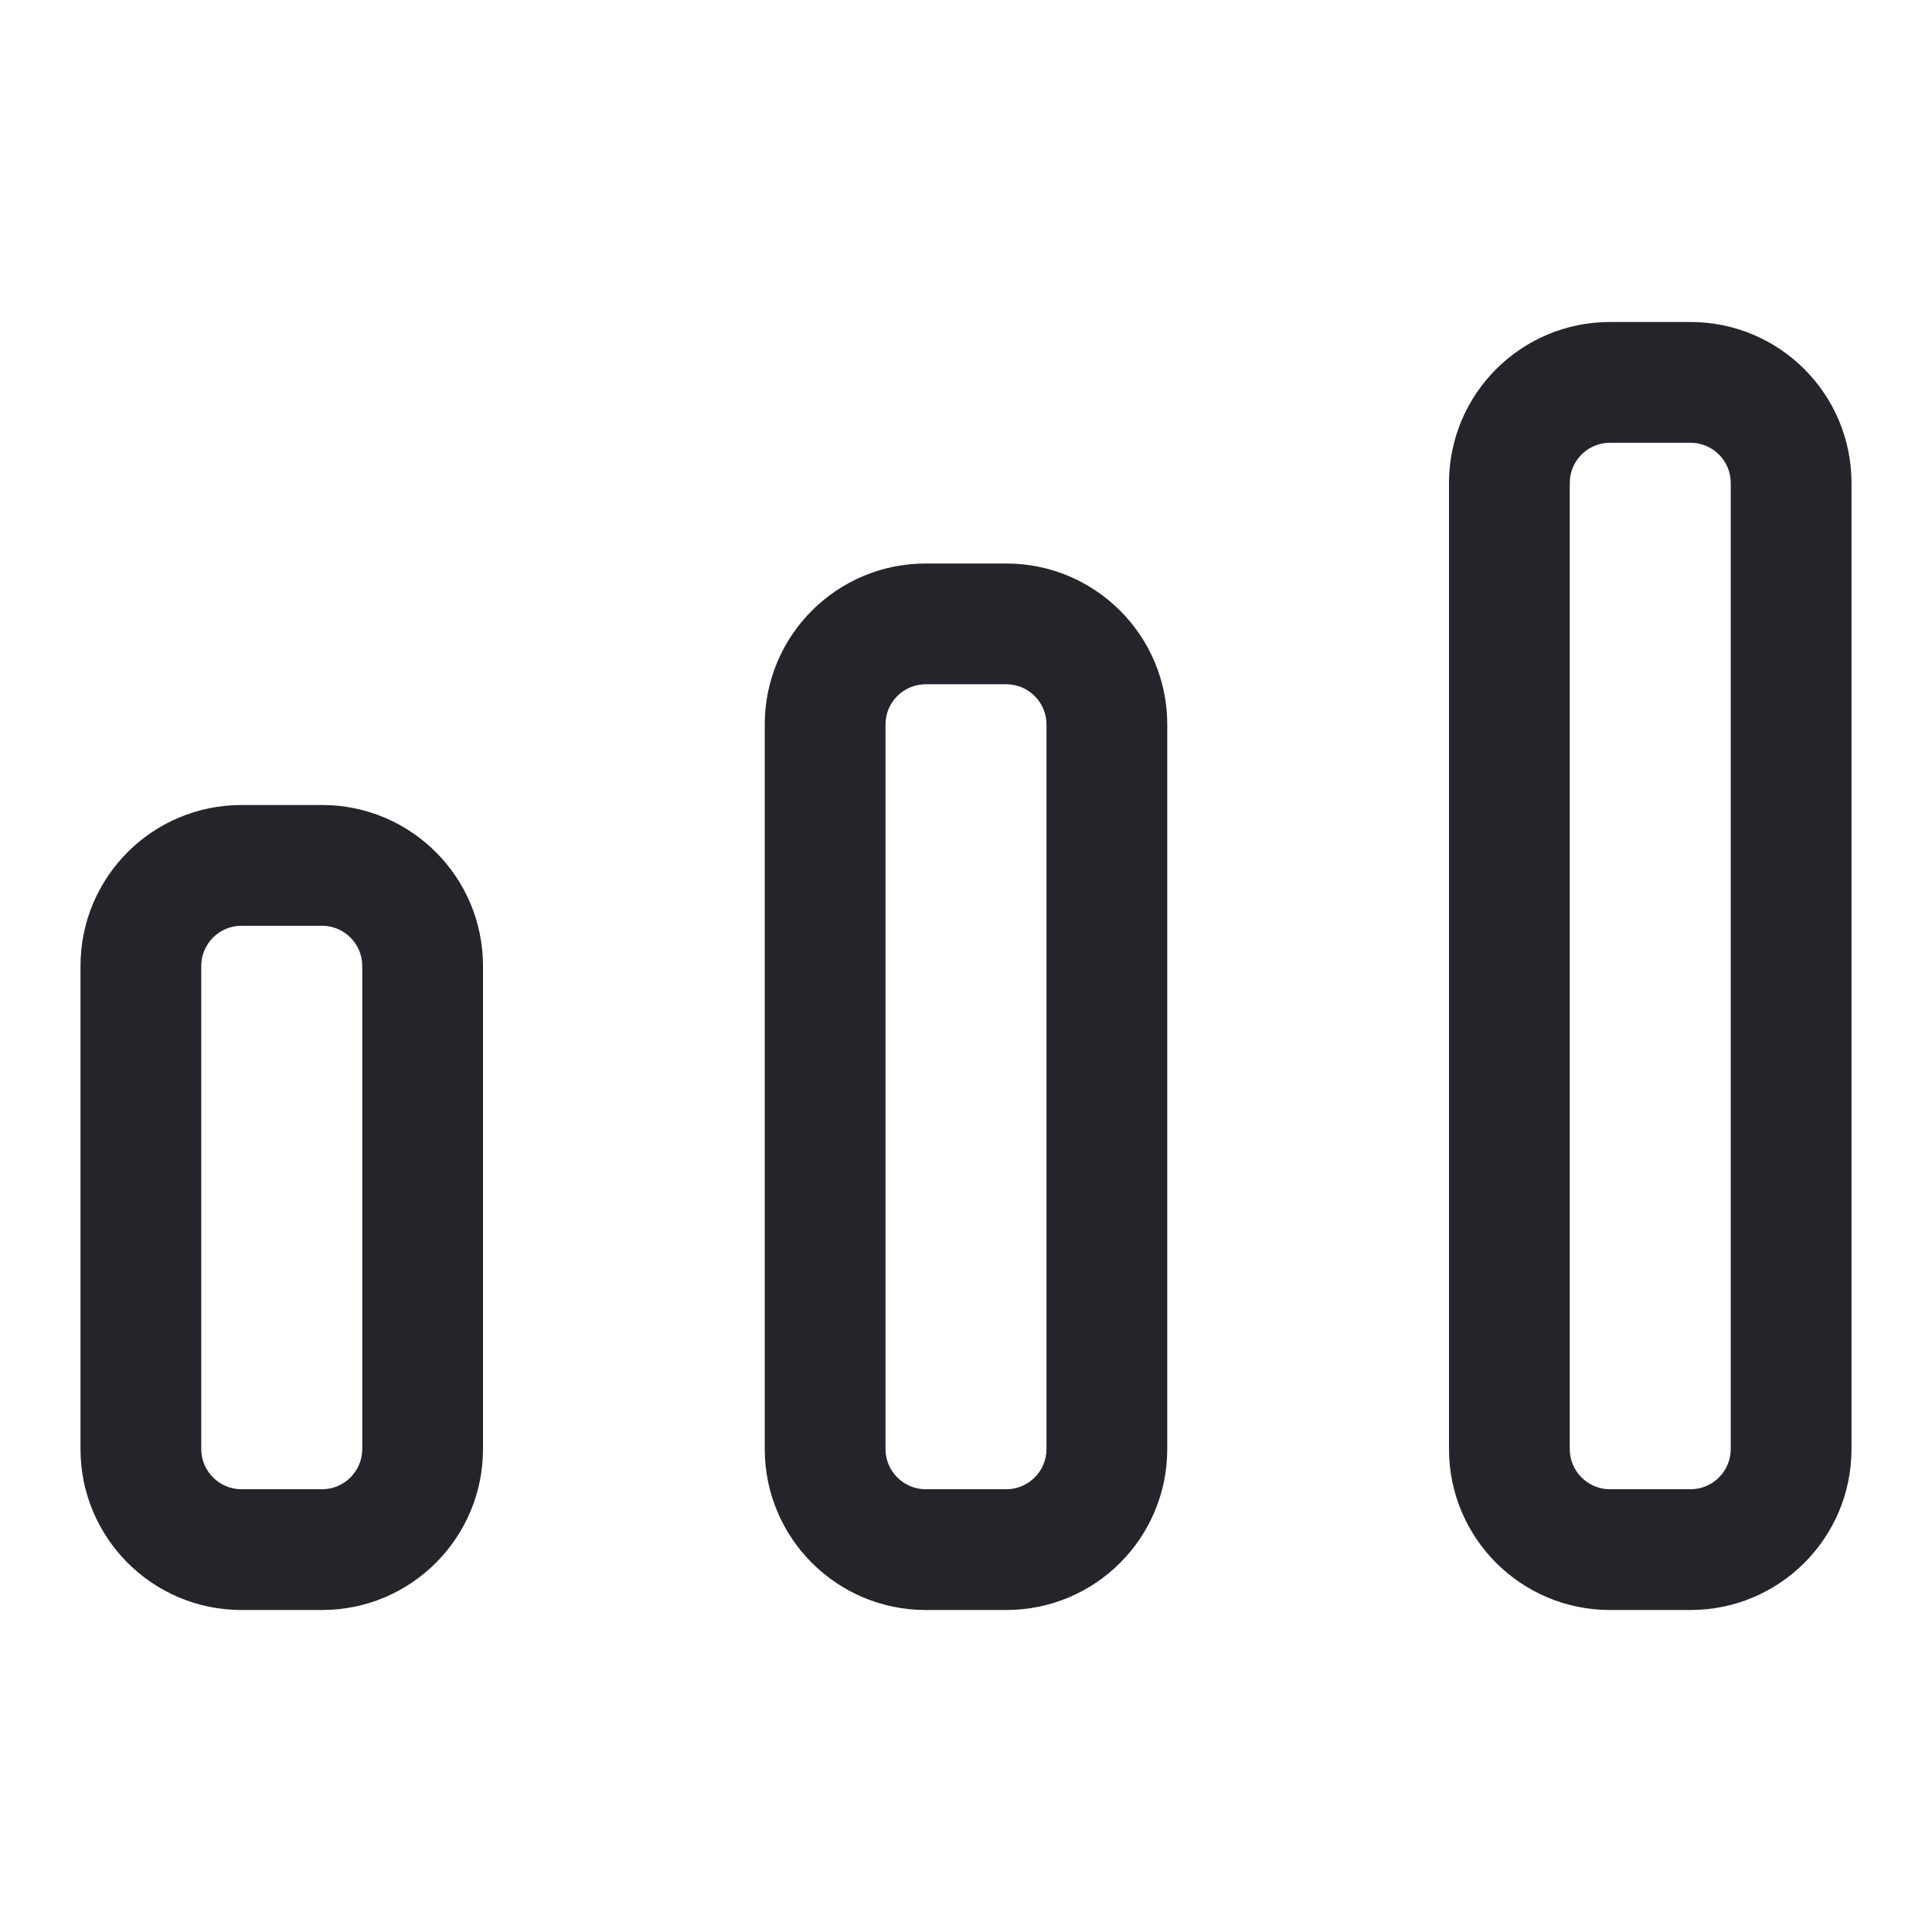
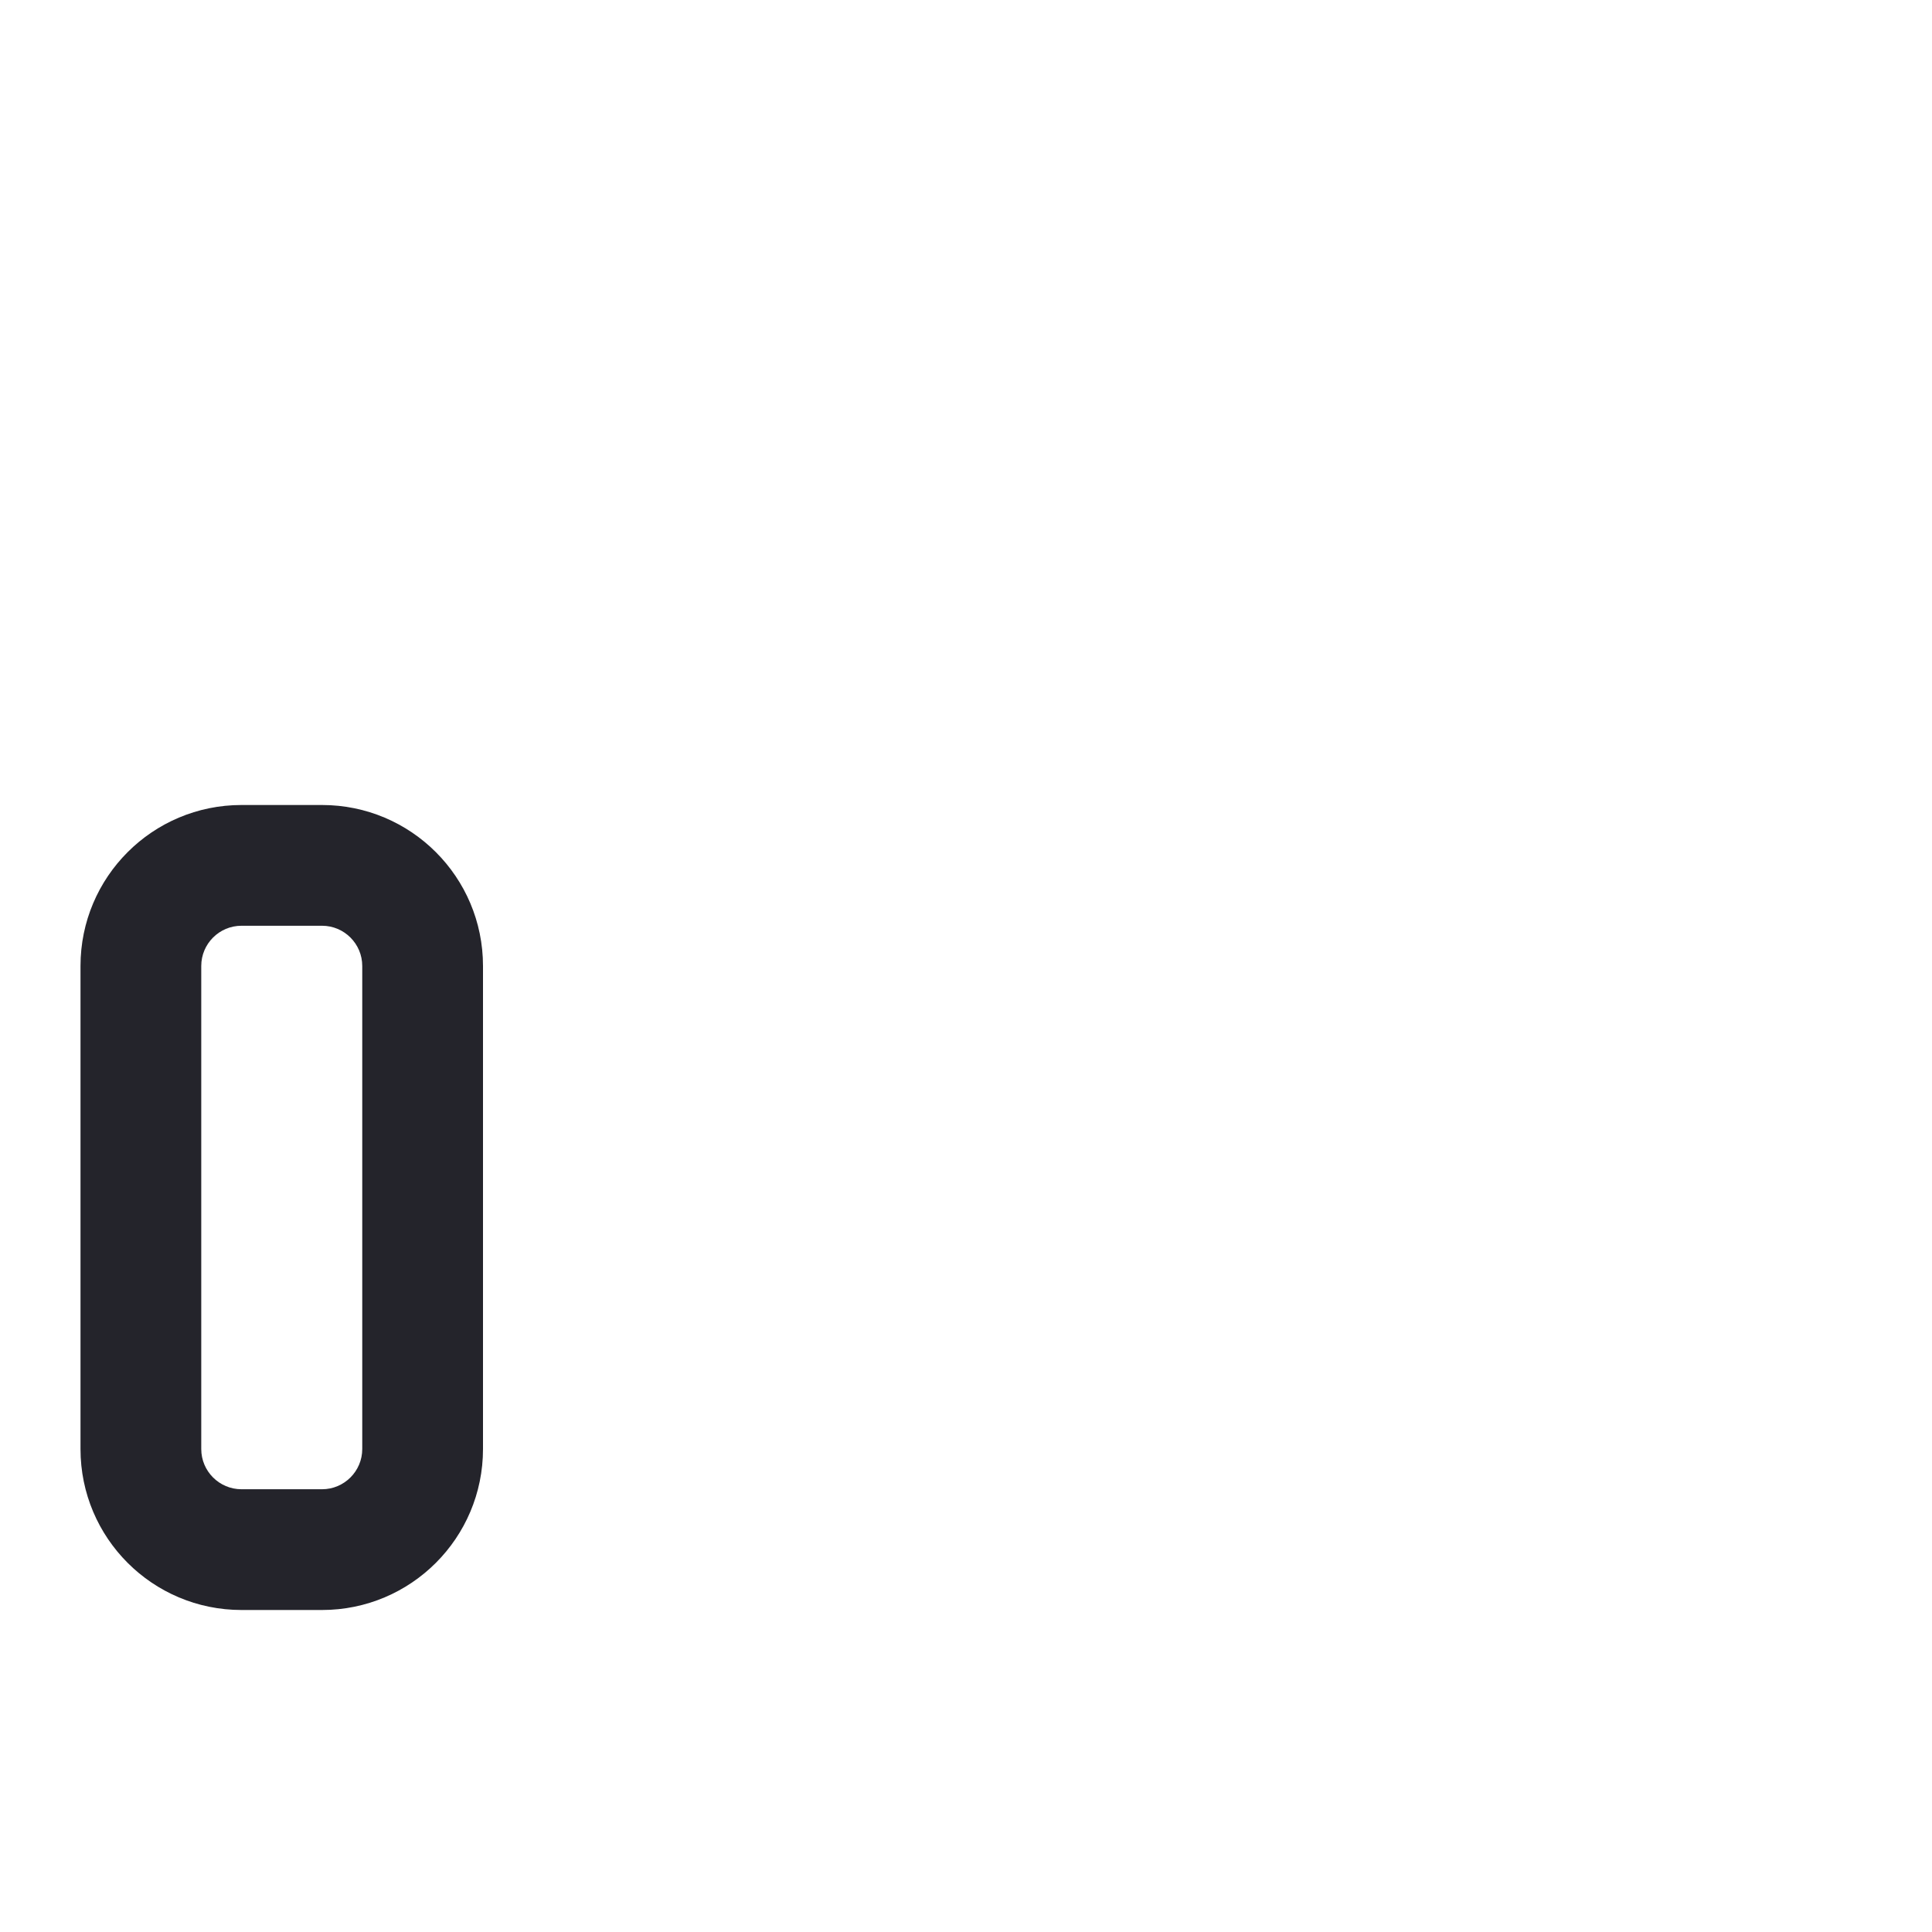
<svg xmlns="http://www.w3.org/2000/svg" width="24" height="24" viewBox="0 0 24 24" fill="none">
-   <path fill-rule="evenodd" clip-rule="evenodd" d="M21 5.5H20C19.724 5.5 19.5 5.724 19.5 6V18C19.5 18.276 19.724 18.5 20 18.5H21C21.276 18.5 21.5 18.276 21.5 18V6C21.5 5.724 21.276 5.5 21 5.5ZM20 4C18.895 4 18 4.895 18 6V18C18 19.105 18.895 20 20 20H21C22.105 20 23 19.105 23 18V6C23 4.895 22.105 4 21 4H20Z" fill="#24242B" />
-   <path fill-rule="evenodd" clip-rule="evenodd" d="M12.5 8.5H11.5C11.224 8.5 11 8.724 11 9V18C11 18.276 11.224 18.5 11.5 18.5H12.5C12.776 18.5 13 18.276 13 18V9C13 8.724 12.776 8.5 12.5 8.5ZM11.5 7C10.395 7 9.5 7.895 9.5 9V18C9.5 19.105 10.395 20 11.5 20H12.5C13.605 20 14.5 19.105 14.5 18V9C14.5 7.895 13.605 7 12.5 7H11.5Z" fill="#24242B" />
  <path fill-rule="evenodd" clip-rule="evenodd" d="M4 11.5H3C2.724 11.5 2.5 11.724 2.5 12V18C2.5 18.276 2.724 18.5 3 18.5H4C4.276 18.5 4.5 18.276 4.5 18V12C4.5 11.724 4.276 11.5 4 11.5ZM3 10C1.895 10 1 10.895 1 12V18C1 19.105 1.895 20 3 20H4C5.105 20 6 19.105 6 18V12C6 10.895 5.105 10 4 10H3Z" fill="#24242B" />
</svg>